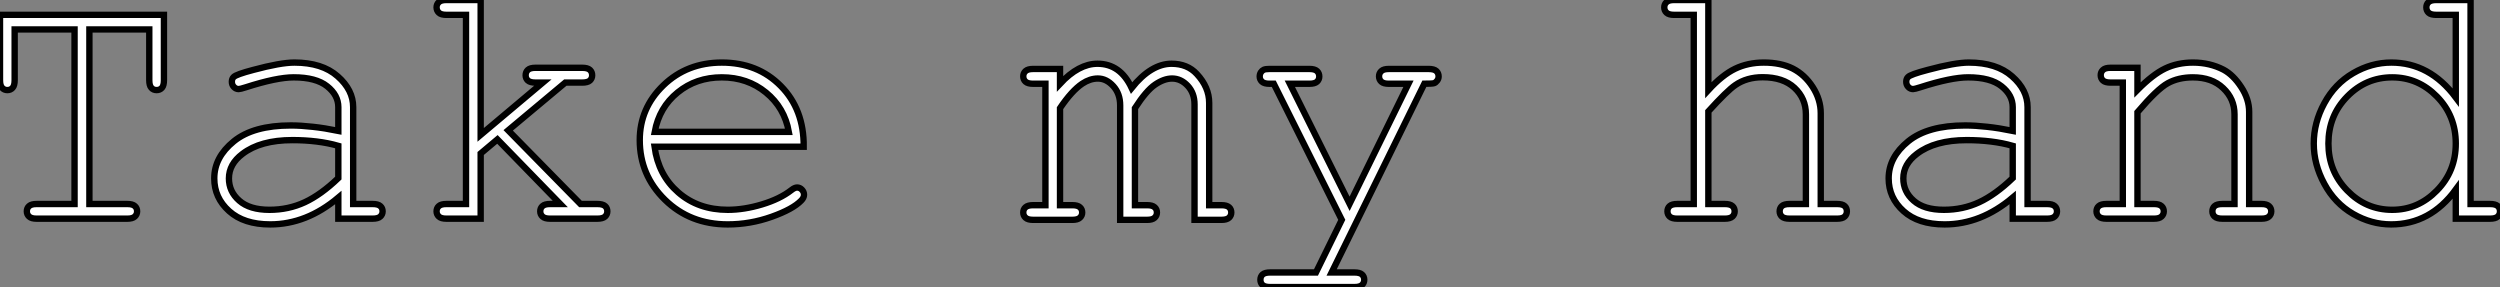
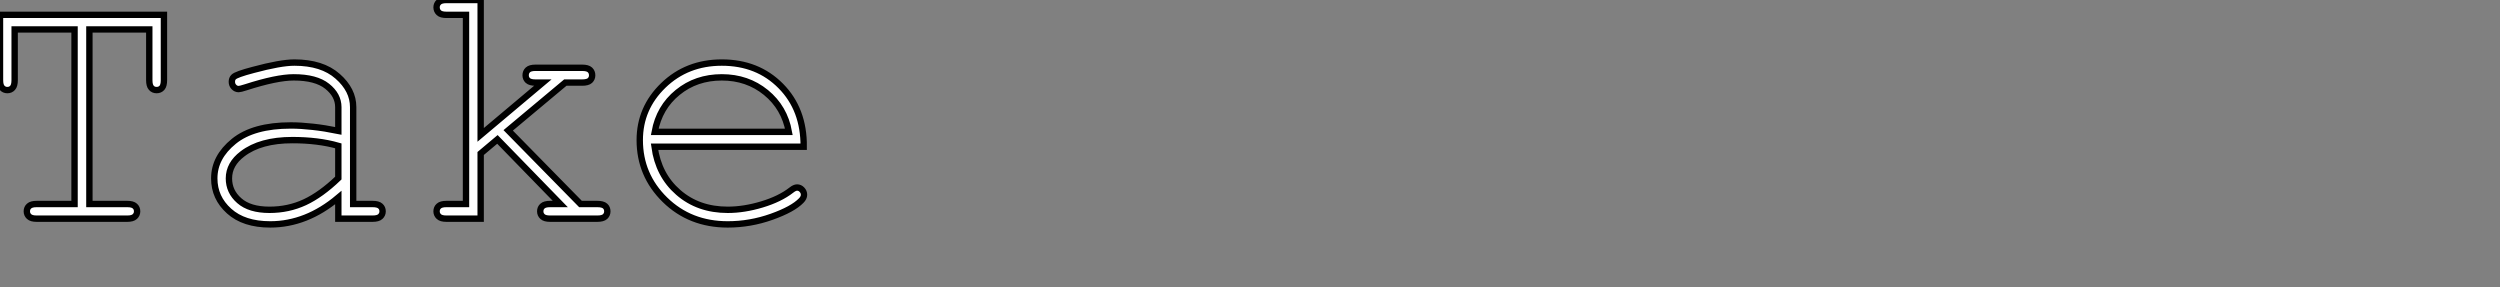
<svg xmlns="http://www.w3.org/2000/svg" viewBox="3 7.996 392.377 45.054">
  <rect x="3" y="7.996" width="392.377" height="45.054" fill="#808080" stroke="none" />
  <path d="M27.34-29.70L17.94-29.70L17.94-2.30L23.90-2.30Q24.72-2.30 25.07-1.98Q25.43-1.67 25.43-1.15L25.43-1.15Q25.43-0.66 25.07-0.33Q24.72 0 23.90 0L23.90 0L9.65 0Q8.83 0 8.48-0.33Q8.12-0.66 8.12-1.15L8.12-1.15Q8.12-1.67 8.48-1.98Q8.83-2.30 9.65-2.30L9.65-2.30L15.61-2.30L15.61-29.70L6.21-29.70L6.21-21.74Q6.21-20.89 5.89-20.54Q5.58-20.18 5.06-20.18L5.06-20.18Q4.57-20.18 4.24-20.54Q3.91-20.89 3.91-21.74L3.91-21.74L3.91-31.99L29.64-31.99L29.64-21.74Q29.64-20.89 29.33-20.54Q29.01-20.18 28.49-20.18L28.49-20.18Q27.97-20.18 27.66-20.54Q27.34-20.89 27.34-21.74L27.34-21.74L27.34-29.70ZM62.40 0L57.01 0L57.01-3.31Q52.01 0.90 46.32 0.90L46.32 0.90Q42.19 0.90 39.87-1.19Q37.54-3.28 37.54-6.32L37.54-6.32Q37.54-9.65 40.61-12.14Q43.67-14.63 49.55-14.63L49.55-14.63Q51.13-14.63 52.99-14.42Q54.85-14.22 57.01-13.78L57.01-13.78L57.01-17.50Q57.01-19.39 55.26-20.78Q53.51-22.18 50.01-22.18L50.01-22.18Q47.33-22.18 42.49-20.62L42.49-20.62Q41.62-20.34 41.37-20.34L41.37-20.34Q40.93-20.34 40.62-20.67Q40.30-21 40.30-21.49L40.30-21.49Q40.30-21.96 40.58-22.23L40.58-22.23Q40.96-22.64 43.67-23.35L43.67-23.35Q47.93-24.50 50.12-24.50L50.12-24.50Q54.47-24.50 56.90-22.35Q59.34-20.21 59.34-17.50L59.34-17.50L59.34-2.30L62.40-2.30Q63.25-2.30 63.60-1.98Q63.96-1.67 63.96-1.15L63.96-1.15Q63.96-0.66 63.60-0.33Q63.25 0 62.40 0L62.40 0ZM57.01-6.37L57.01-11.43Q55.40-11.89 53.59-12.11Q51.79-12.33 49.79-12.33L49.79-12.33Q44.79-12.33 41.97-10.17L41.97-10.17Q39.84-8.56 39.84-6.32L39.84-6.32Q39.84-4.24 41.47-2.82Q43.09-1.39 46.21-1.39L46.21-1.39Q49.19-1.39 51.75-2.58Q54.30-3.77 57.01-6.37L57.01-6.37ZM81.98-12.44L79.35-10.23L79.35 0L73.96 0Q73.14 0 72.79-0.33Q72.43-0.66 72.43-1.15L72.43-1.15Q72.43-1.67 72.79-1.98Q73.14-2.30 73.96-2.30L73.96-2.30L77.05-2.30L77.05-31.99L73.96-31.99Q73.14-31.99 72.79-32.32Q72.43-32.65 72.43-33.17L72.43-33.17Q72.43-33.66 72.79-33.99Q73.14-34.32 73.96-34.32L73.96-34.32L79.35-34.32L79.35-13.15L89.11-21.36L87.94-21.36Q87.12-21.36 86.76-21.68Q86.41-22.01 86.41-22.50L86.41-22.50Q86.41-23.02 86.76-23.35Q87.12-23.68 87.94-23.68L87.94-23.68L95.29-23.68Q96.14-23.68 96.50-23.35Q96.85-23.02 96.85-22.50L96.85-22.50Q96.85-22.01 96.50-21.68Q96.14-21.36 95.29-21.36L95.29-21.36L92.64-21.36L83.67-13.86L95.02-2.30L97.67-2.30Q98.52-2.30 98.88-1.98Q99.23-1.67 99.23-1.15L99.23-1.15Q99.23-0.66 98.88-0.33Q98.52 0 97.67 0L97.67 0L90.23 0Q89.41 0 89.06-0.33Q88.70-0.66 88.70-1.15L88.70-1.15Q88.70-1.67 89.06-1.98Q89.41-2.30 90.23-2.30L90.23-2.30L91.85-2.30L81.98-12.44ZM130.05-11.29L130.05-11.29L106.64-11.29Q107.24-6.84 110.37-4.12Q113.50-1.39 118.13-1.39L118.13-1.39Q120.70-1.39 123.51-2.24Q126.33-3.09 128.11-4.48L128.11-4.48Q128.63-4.89 129.01-4.89L129.01-4.89Q129.45-4.89 129.77-4.55Q130.10-4.21 130.10-3.75L130.10-3.75Q130.10-3.28 129.66-2.84L129.66-2.84Q128.35-1.48 125.00-0.29Q121.65 0.90 118.13 0.90L118.13 0.90Q112.22 0.90 108.27-2.97Q104.32-6.84 104.32-12.33L104.32-12.33Q104.32-17.34 108.02-20.92Q111.73-24.50 117.20-24.50L117.20-24.50Q122.83-24.50 126.46-20.82Q130.10-17.14 130.05-11.29ZM106.67-13.62L127.72-13.62Q127.04-17.42 124.13-19.80Q121.21-22.18 117.20-22.18L117.20-22.18Q113.18-22.18 110.28-19.82Q107.38-17.47 106.67-13.62L106.67-13.62Z" fill="white" stroke="black" transform="translate(0 0) scale(1 1) translate(-0.91 42.316)" />
-   <path d="M2.11-23.68L6.34-23.68L6.34-21.36Q9.27-24.50 12.22-24.50L12.22-24.50Q14-24.50 15.34-23.56Q16.68-22.61 17.58-20.70L17.58-20.70Q19.11-22.61 20.69-23.56Q22.26-24.50 23.84-24.50L23.84-24.50Q26.33-24.50 27.81-22.89L27.81-22.89Q29.75-20.81 29.75-18.35L29.75-18.35L29.75-2.30L31.69-2.30Q32.51-2.30 32.87-1.98Q33.22-1.67 33.22-1.15L33.22-1.15Q33.22-0.66 32.87-0.33Q32.51 0 31.69 0L31.69 0L27.45 0L27.45-18.13Q27.45-19.88 26.39-21.03Q25.32-22.18 23.93-22.18L23.93-22.18Q22.67-22.18 21.27-21.23Q19.88-20.29 18.10-17.53L18.10-17.53L18.10-2.30L20.02-2.30Q20.84-2.30 21.19-1.98Q21.55-1.67 21.55-1.15L21.55-1.15Q21.55-0.66 21.19-0.33Q20.84 0 20.02 0L20.02 0L15.78 0L15.78-17.96Q15.78-19.80 14.70-20.99Q13.62-22.18 12.28-22.18L12.28-22.18Q11.05-22.18 9.84-21.38L9.84-21.38Q8.18-20.26 6.34-17.53L6.34-17.53L6.34-2.30L8.29-2.30Q9.11-2.30 9.46-1.98Q9.82-1.67 9.82-1.15L9.82-1.15Q9.82-0.66 9.46-0.33Q9.11 0 8.29 0L8.29 0L2.11 0Q1.29 0 0.93-0.33Q0.57-0.66 0.57-1.15L0.57-1.15Q0.57-1.67 0.93-1.98Q1.29-2.30 2.11-2.30L2.11-2.30L4.05-2.30L4.05-21.36L2.11-21.36Q1.29-21.36 0.93-21.68Q0.57-22.01 0.57-22.53L0.57-22.53Q0.57-23.02 0.93-23.35Q1.29-23.68 2.11-23.68L2.11-23.68ZM46.51 8.26L50.56 0L39.89-21.36L39.21-21.36Q38.39-21.36 38.04-21.68Q37.68-22.01 37.68-22.50L37.68-22.50Q37.68-22.86 37.86-23.15Q38.04-23.43 38.32-23.56Q38.61-23.68 39.21-23.68L39.21-23.68L45.50-23.68Q46.32-23.68 46.68-23.35Q47.03-23.02 47.03-22.50L47.03-22.50Q47.03-22.01 46.68-21.68Q46.32-21.36 45.50-21.36L45.50-21.36L42.41-21.36L51.79-2.52L61.03-21.36L57.94-21.36Q57.12-21.36 56.77-21.68Q56.41-22.01 56.41-22.53L56.41-22.53Q56.41-23.02 56.77-23.35Q57.12-23.68 57.94-23.68L57.94-23.68L64.20-23.68Q65.05-23.68 65.41-23.35Q65.76-23.02 65.76-22.50L65.76-22.50Q65.76-22.15 65.54-21.85Q65.32-21.55 65.05-21.45Q64.78-21.36 63.52-21.36L63.52-21.36L48.97 8.26L52.55 8.26Q53.38 8.26 53.73 8.57Q54.09 8.89 54.09 9.41L54.09 9.41Q54.09 9.90 53.73 10.23Q53.38 10.55 52.55 10.55L52.55 10.55L39.32 10.55Q38.50 10.55 38.14 10.24Q37.79 9.93 37.79 9.41L37.79 9.41Q37.79 8.89 38.14 8.57Q38.50 8.26 39.32 8.26L39.32 8.26L46.51 8.26Z" fill="white" stroke="black" transform="translate(163.605 0) scale(1 1) translate(-0.574 42.5)" />
-   <path d="M3.86-34.32L9.24-34.32L9.24-20.18Q11.43-22.56 13.44-23.53Q15.45-24.50 17.94-24.50L17.94-24.50Q20.62-24.50 22.49-23.56Q24.36-22.61 25.62-20.66Q26.88-18.70 26.88-16.54L26.88-16.54L26.88-2.30L29.45-2.30Q30.30-2.30 30.64-1.98Q30.98-1.67 30.98-1.15L30.98-1.15Q30.98-0.66 30.64-0.33Q30.30 0 29.45 0L29.45 0L21.98 0Q21.14 0 20.78-0.33Q20.43-0.66 20.43-1.15L20.43-1.15Q20.43-1.67 20.78-1.98Q21.14-2.30 21.98-2.30L21.98-2.30L24.55-2.30L24.55-16.38Q24.55-18.87 22.76-20.54Q20.97-22.20 17.77-22.20L17.77-22.20Q15.26-22.20 13.48-20.97L13.48-20.97Q12.20-20.10 9.24-16.84L9.24-16.84L9.24-2.30L11.84-2.30Q12.66-2.30 13.02-1.98Q13.37-1.67 13.37-1.15L13.37-1.15Q13.37-0.66 13.02-0.33Q12.66 0 11.84 0L11.84 0L4.35 0Q3.53 0 3.17-0.33Q2.82-0.66 2.82-1.15L2.82-1.15Q2.82-1.67 3.17-1.98Q3.53-2.30 4.35-2.30L4.35-2.30L6.95-2.30L6.95-31.99L3.86-31.99Q3.04-31.99 2.68-32.32Q2.32-32.65 2.32-33.17L2.32-33.17Q2.32-33.66 2.68-33.99Q3.04-34.32 3.86-34.32L3.86-34.32ZM62.40 0L57.01 0L57.01-3.31Q52.01 0.90 46.32 0.90L46.32 0.90Q42.19 0.90 39.87-1.19Q37.54-3.28 37.54-6.32L37.54-6.32Q37.54-9.65 40.61-12.14Q43.67-14.63 49.55-14.63L49.55-14.63Q51.13-14.63 52.99-14.42Q54.85-14.22 57.01-13.78L57.01-13.78L57.01-17.50Q57.01-19.39 55.26-20.78Q53.51-22.18 50.01-22.18L50.01-22.18Q47.33-22.18 42.49-20.62L42.49-20.62Q41.62-20.34 41.37-20.34L41.37-20.34Q40.93-20.34 40.62-20.67Q40.30-21 40.30-21.49L40.30-21.49Q40.30-21.96 40.58-22.23L40.58-22.23Q40.96-22.64 43.67-23.35L43.67-23.35Q47.93-24.50 50.12-24.50L50.12-24.50Q54.47-24.50 56.90-22.35Q59.34-20.21 59.34-17.50L59.34-17.50L59.34-2.30L62.40-2.30Q63.25-2.30 63.60-1.98Q63.96-1.67 63.96-1.15L63.96-1.15Q63.96-0.66 63.60-0.33Q63.25 0 62.40 0L62.40 0ZM57.01-6.37L57.01-11.43Q55.40-11.89 53.59-12.11Q51.79-12.33 49.79-12.33L49.79-12.33Q44.79-12.33 41.97-10.17L41.97-10.17Q39.84-8.56 39.84-6.32L39.84-6.32Q39.84-4.24 41.47-2.82Q43.09-1.39 46.21-1.39L46.21-1.39Q49.19-1.39 51.75-2.58Q54.30-3.77 57.01-6.37L57.01-6.37ZM72.35-23.68L76.59-23.68L76.59-20.21Q79.00-22.64 80.94-23.57Q82.88-24.50 85.31-24.50L85.31-24.50Q87.94-24.50 90.10-23.38L90.10-23.38Q91.63-22.56 92.87-20.66Q94.12-18.76 94.12-16.76L94.12-16.76L94.12-2.30L96.06-2.30Q96.88-2.30 97.23-1.98Q97.59-1.67 97.59-1.15L97.59-1.15Q97.59-0.66 97.23-0.33Q96.88 0 96.06 0L96.06 0L89.91 0Q89.06 0 88.70-0.33Q88.35-0.66 88.35-1.15L88.35-1.15Q88.35-1.67 88.70-1.98Q89.06-2.30 89.91-2.30L89.91-2.30L91.82-2.30L91.82-16.38Q91.82-18.81 90.04-20.49Q88.27-22.18 85.29-22.18L85.29-22.18Q83.02-22.18 81.35-21.26Q79.68-20.34 76.59-16.71L76.59-16.71L76.59-2.30L79.19-2.30Q80.01-2.30 80.36-1.98Q80.72-1.67 80.72-1.15L80.72-1.15Q80.72-0.66 80.36-0.33Q80.01 0 79.19 0L79.19 0L71.70 0Q70.88 0 70.52-0.33Q70.16-0.66 70.16-1.15L70.16-1.15Q70.16-1.67 70.52-1.98Q70.88-2.30 71.70-2.30L71.70-2.30L74.29-2.30L74.29-21.36L72.35-21.36Q71.53-21.36 71.18-21.68Q70.82-22.01 70.82-22.53L70.82-22.53Q70.82-23.02 71.18-23.35Q71.53-23.68 72.35-23.68L72.35-23.68ZM123.48-34.32L128.87-34.32L128.87-2.30L131.93-2.30Q132.78-2.30 133.14-1.98Q133.49-1.67 133.49-1.15L133.49-1.15Q133.49-0.66 133.14-0.33Q132.78 0 131.93 0L131.93 0L126.55 0L126.55-4.57Q122.55 0.90 116.40 0.90L116.40 0.90Q113.29 0.90 110.43-0.75Q107.57-2.41 105.92-5.47Q104.26-8.53 104.26-11.79L104.26-11.79Q104.26-15.07 105.92-18.12Q107.57-21.16 110.43-22.83Q113.29-24.50 116.43-24.50L116.43-24.50Q122.45-24.50 126.55-19.03L126.55-19.03L126.55-31.99L123.48-31.99Q122.64-31.99 122.28-32.32Q121.93-32.65 121.93-33.17L121.93-33.17Q121.93-33.66 122.28-33.99Q122.64-34.32 123.48-34.32L123.48-34.32ZM126.55-11.79L126.55-11.79Q126.55-16.16 123.59-19.17Q120.64-22.18 116.57-22.18L116.57-22.18Q112.46-22.18 109.51-19.17Q106.56-16.16 106.56-11.79L106.56-11.79Q106.56-7.44 109.51-4.42Q112.46-1.39 116.57-1.39L116.57-1.39Q120.64-1.39 123.59-4.42Q126.55-7.44 126.55-11.79Z" fill="white" stroke="black" transform="translate(262.211 0) scale(1 1) translate(-0.324 42.316)" />
</svg>